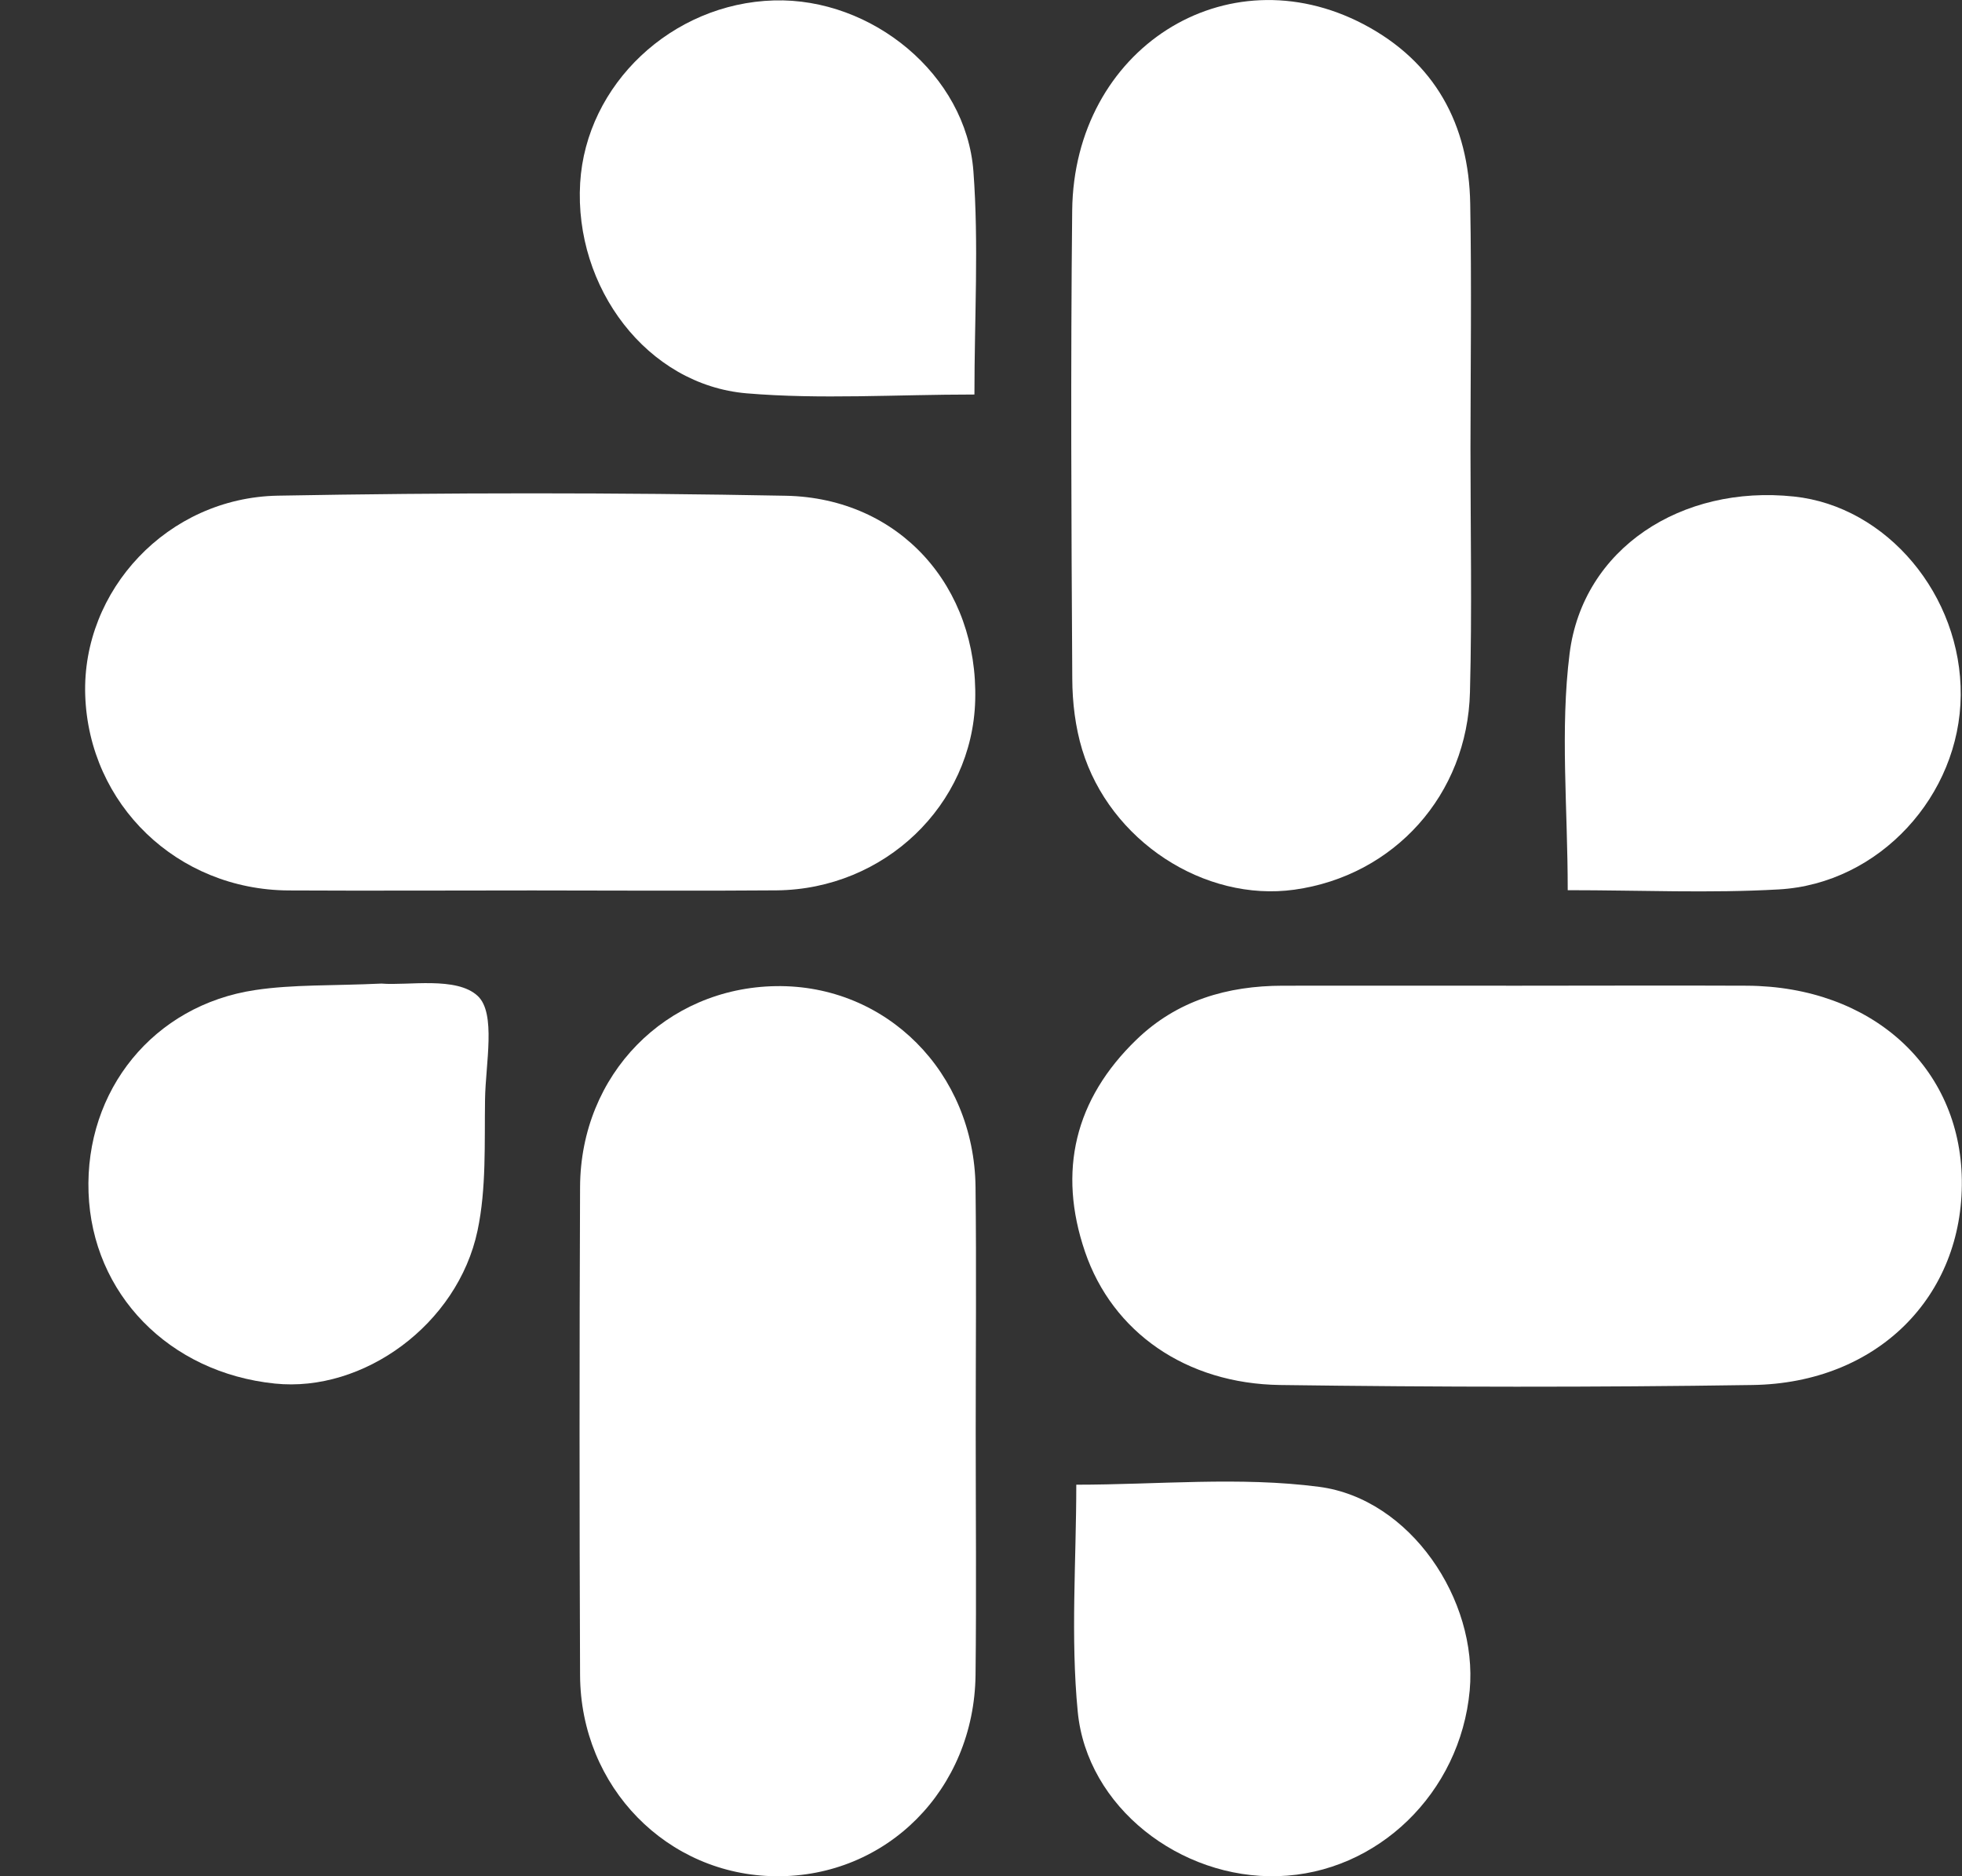
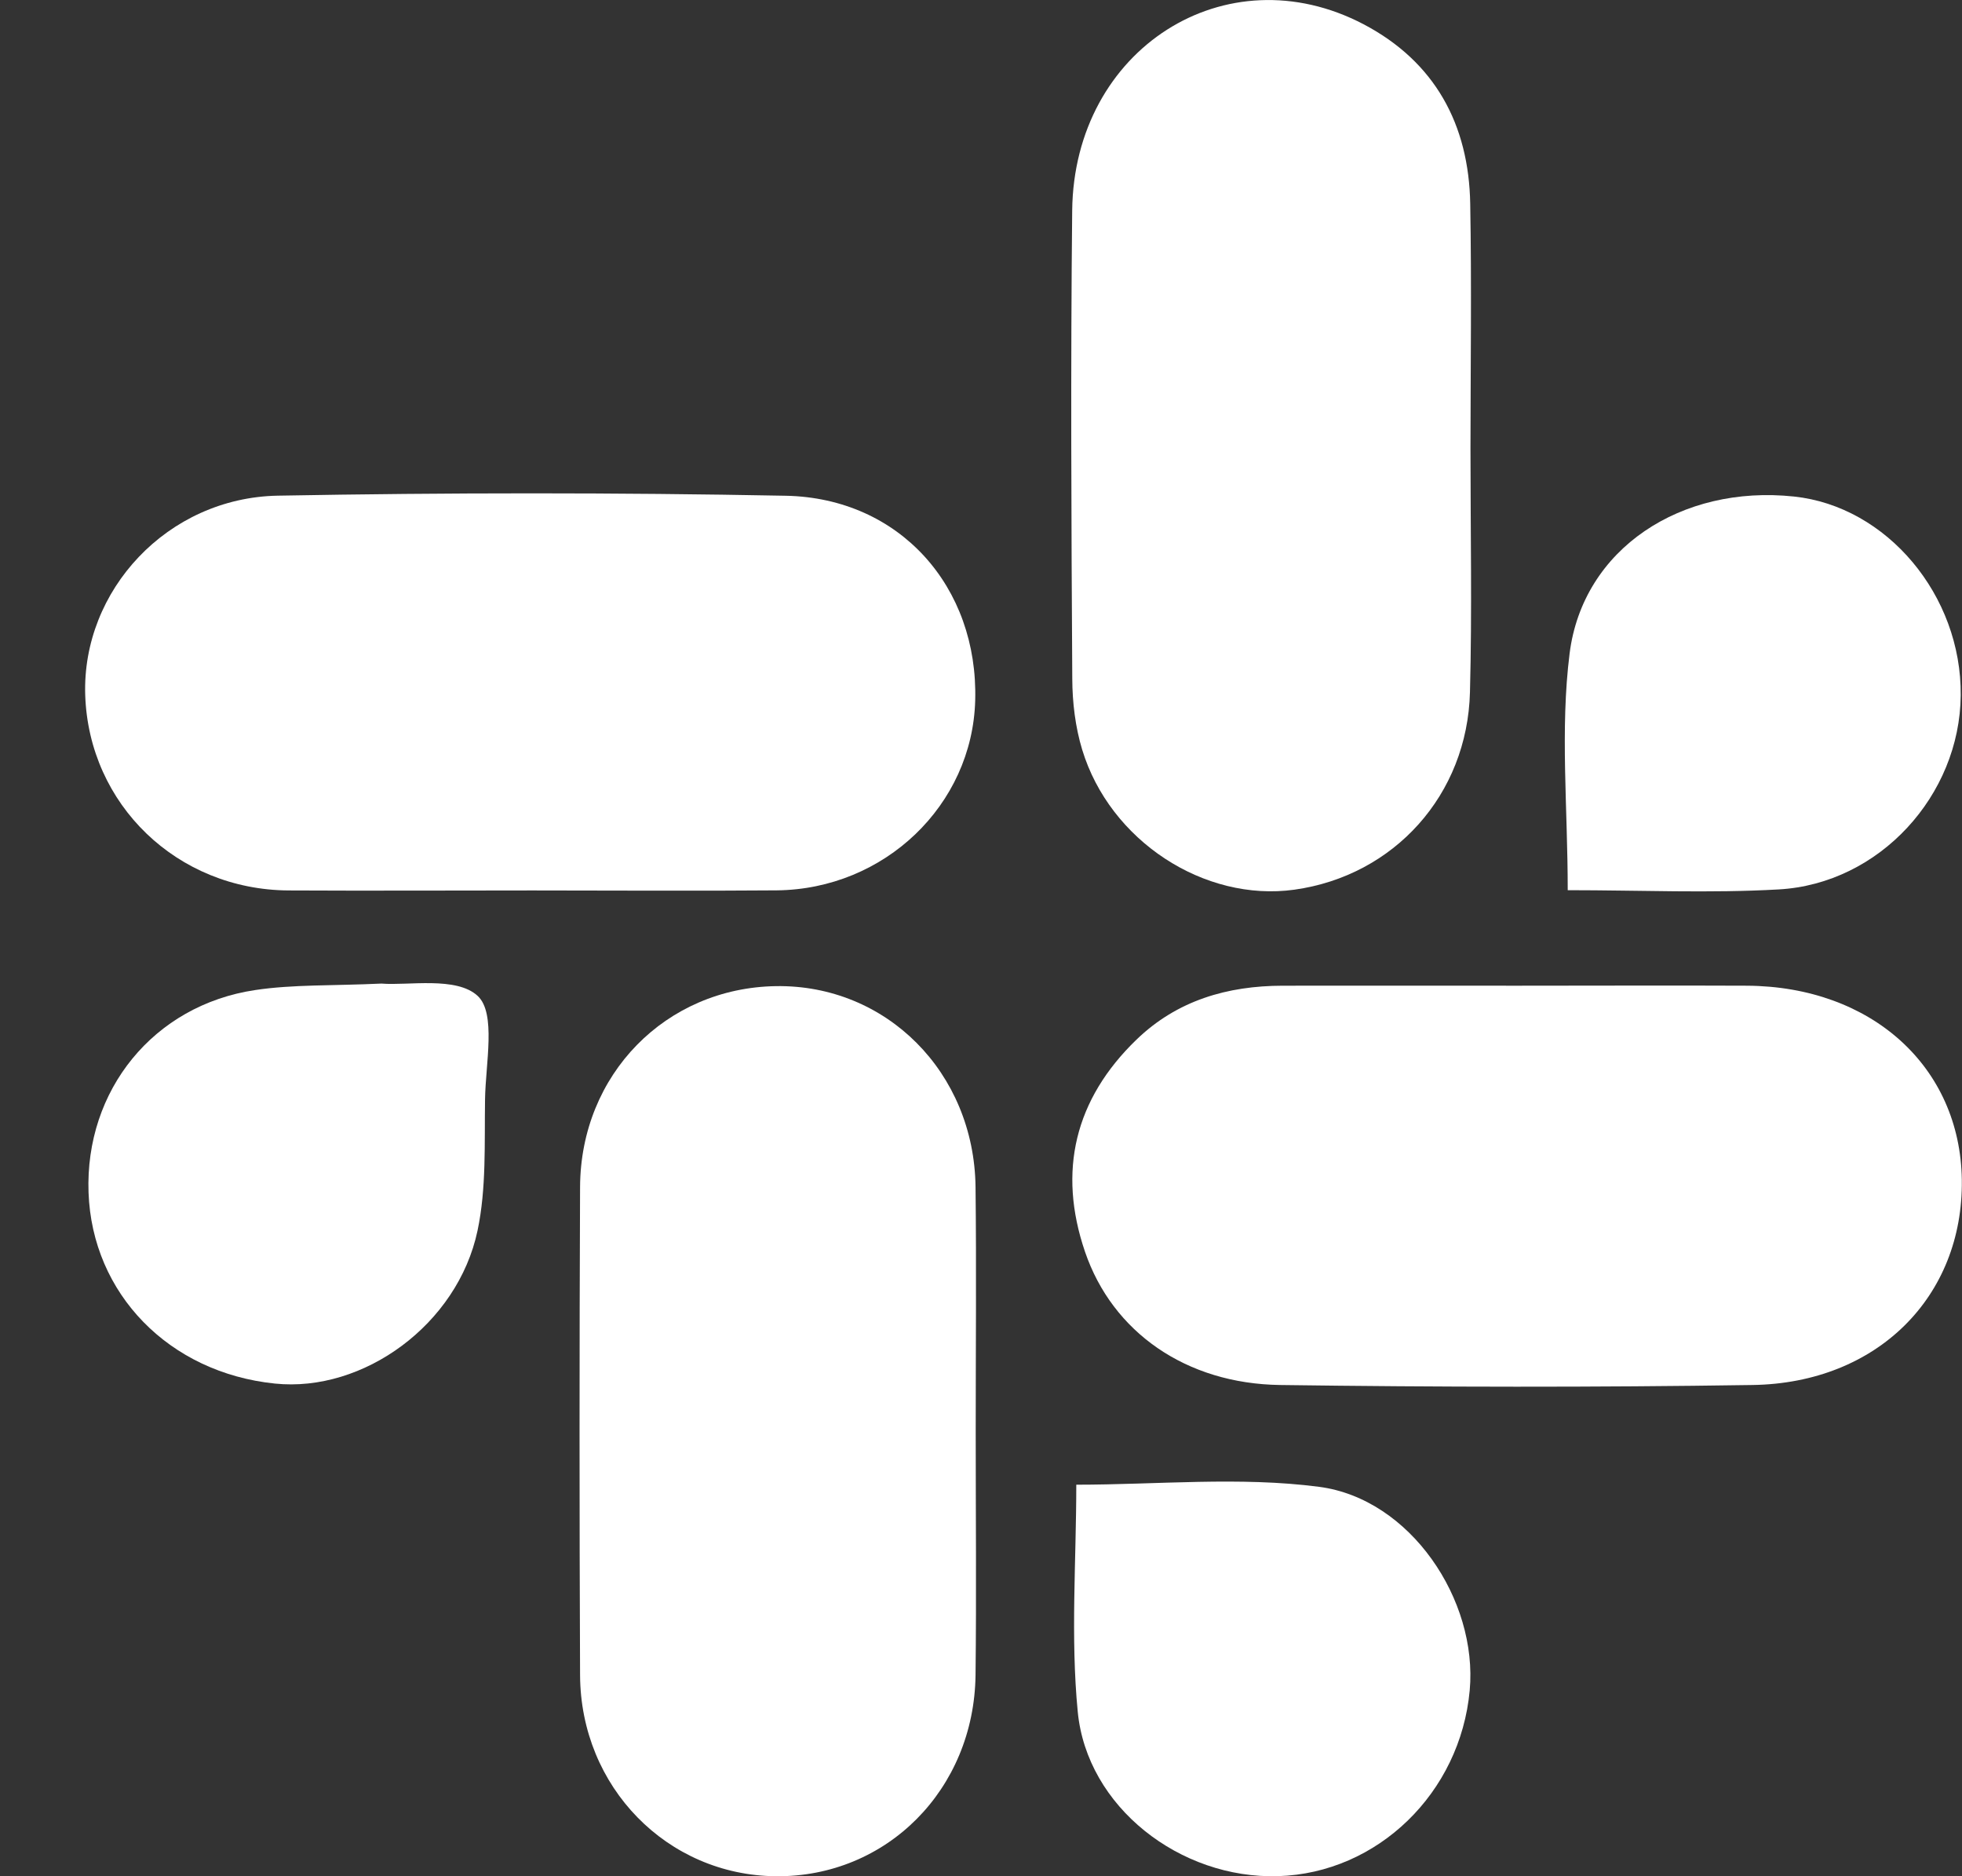
<svg xmlns="http://www.w3.org/2000/svg" width="23" height="22" viewBox="0 0 23 22" fill="none">
  <rect x="0" y="0" width="23" height="22" fill="#333333" stroke="none" />
  <g clip-path="url(#clip0_485_56512)">
    <path d="M17.806 11.558C18.697 11.558 19.589 11.554 20.48 11.558C21.941 11.567 22.98 12.51 22.998 13.835C23.016 15.201 22.009 16.219 20.543 16.24C18.698 16.268 16.852 16.265 15.007 16.24C13.904 16.225 13.041 15.621 12.719 14.677C12.397 13.732 12.599 12.889 13.323 12.19C13.799 11.73 14.389 11.559 15.037 11.558C15.96 11.557 16.882 11.558 17.806 11.558V11.558Z" fill="white" />
    <path d="M17.238 5.252C17.238 6.206 17.257 7.161 17.232 8.115C17.202 9.321 16.342 10.269 15.174 10.432C14.118 10.579 13.011 9.86 12.686 8.79C12.606 8.526 12.571 8.237 12.57 7.959C12.559 6.129 12.55 4.299 12.569 2.469C12.589 0.574 14.372 -0.562 15.986 0.285C16.822 0.725 17.219 1.46 17.235 2.39C17.252 3.344 17.239 4.298 17.238 5.252V5.252Z" fill="white" />
    <path d="M11.438 16.78C11.438 17.734 11.447 18.688 11.436 19.642C11.419 20.985 10.392 22.012 9.096 22C7.823 21.989 6.806 20.956 6.8 19.642C6.792 17.734 6.792 15.826 6.8 13.918C6.806 12.597 7.806 11.583 9.096 11.563C10.389 11.543 11.42 12.573 11.436 13.918C11.447 14.872 11.438 15.826 11.438 16.78V16.78Z" fill="white" />
    <path d="M6.244 10.441C5.289 10.441 4.335 10.446 3.382 10.441C2.077 10.433 1.042 9.434 0.999 8.151C0.959 6.923 1.962 5.837 3.255 5.812C5.24 5.776 7.228 5.775 9.213 5.813C10.548 5.84 11.469 6.882 11.432 8.213C11.399 9.439 10.37 10.428 9.104 10.44C8.15 10.448 7.196 10.441 6.243 10.441H6.244Z" fill="white" />
    <path d="M4.472 11.533C4.782 11.559 5.352 11.446 5.6 11.678C5.818 11.881 5.692 12.472 5.686 12.891C5.678 13.405 5.703 13.933 5.598 14.43C5.365 15.53 4.26 16.331 3.221 16.223C1.981 16.095 1.08 15.17 1.038 13.983C0.995 12.785 1.799 11.787 2.991 11.609C3.437 11.542 3.896 11.56 4.472 11.533V11.533Z" fill="white" />
    <path d="M12.616 17.409C13.573 17.409 14.532 17.312 15.464 17.434C16.533 17.574 17.326 18.76 17.229 19.821C17.119 21.024 16.148 21.965 14.982 21.999C13.836 22.034 12.741 21.189 12.634 20.07C12.549 19.193 12.617 18.3 12.617 17.409H12.616Z" fill="white" />
    <path d="M18.378 10.439C18.378 9.468 18.288 8.553 18.4 7.663C18.555 6.431 19.712 5.682 21.029 5.822C22.119 5.936 22.996 6.981 22.985 8.153C22.975 9.326 22.033 10.362 20.852 10.429C20.044 10.475 19.231 10.438 18.378 10.438V10.439Z" fill="white" />
-     <path d="M11.423 4.626C10.496 4.626 9.618 4.685 8.752 4.612C7.586 4.513 6.729 3.372 6.801 2.146C6.87 0.988 7.877 0.039 9.073 0.005C10.222 -0.028 11.326 0.876 11.411 2.008C11.475 2.86 11.423 3.721 11.423 4.626Z" fill="white" />
  </g>
  <defs>
    <clipPath id="clip0_485_56512">
      <rect width="22" height="22" fill="white" transform="translate(0.998 0)" />
    </clipPath>
  </defs>
</svg>